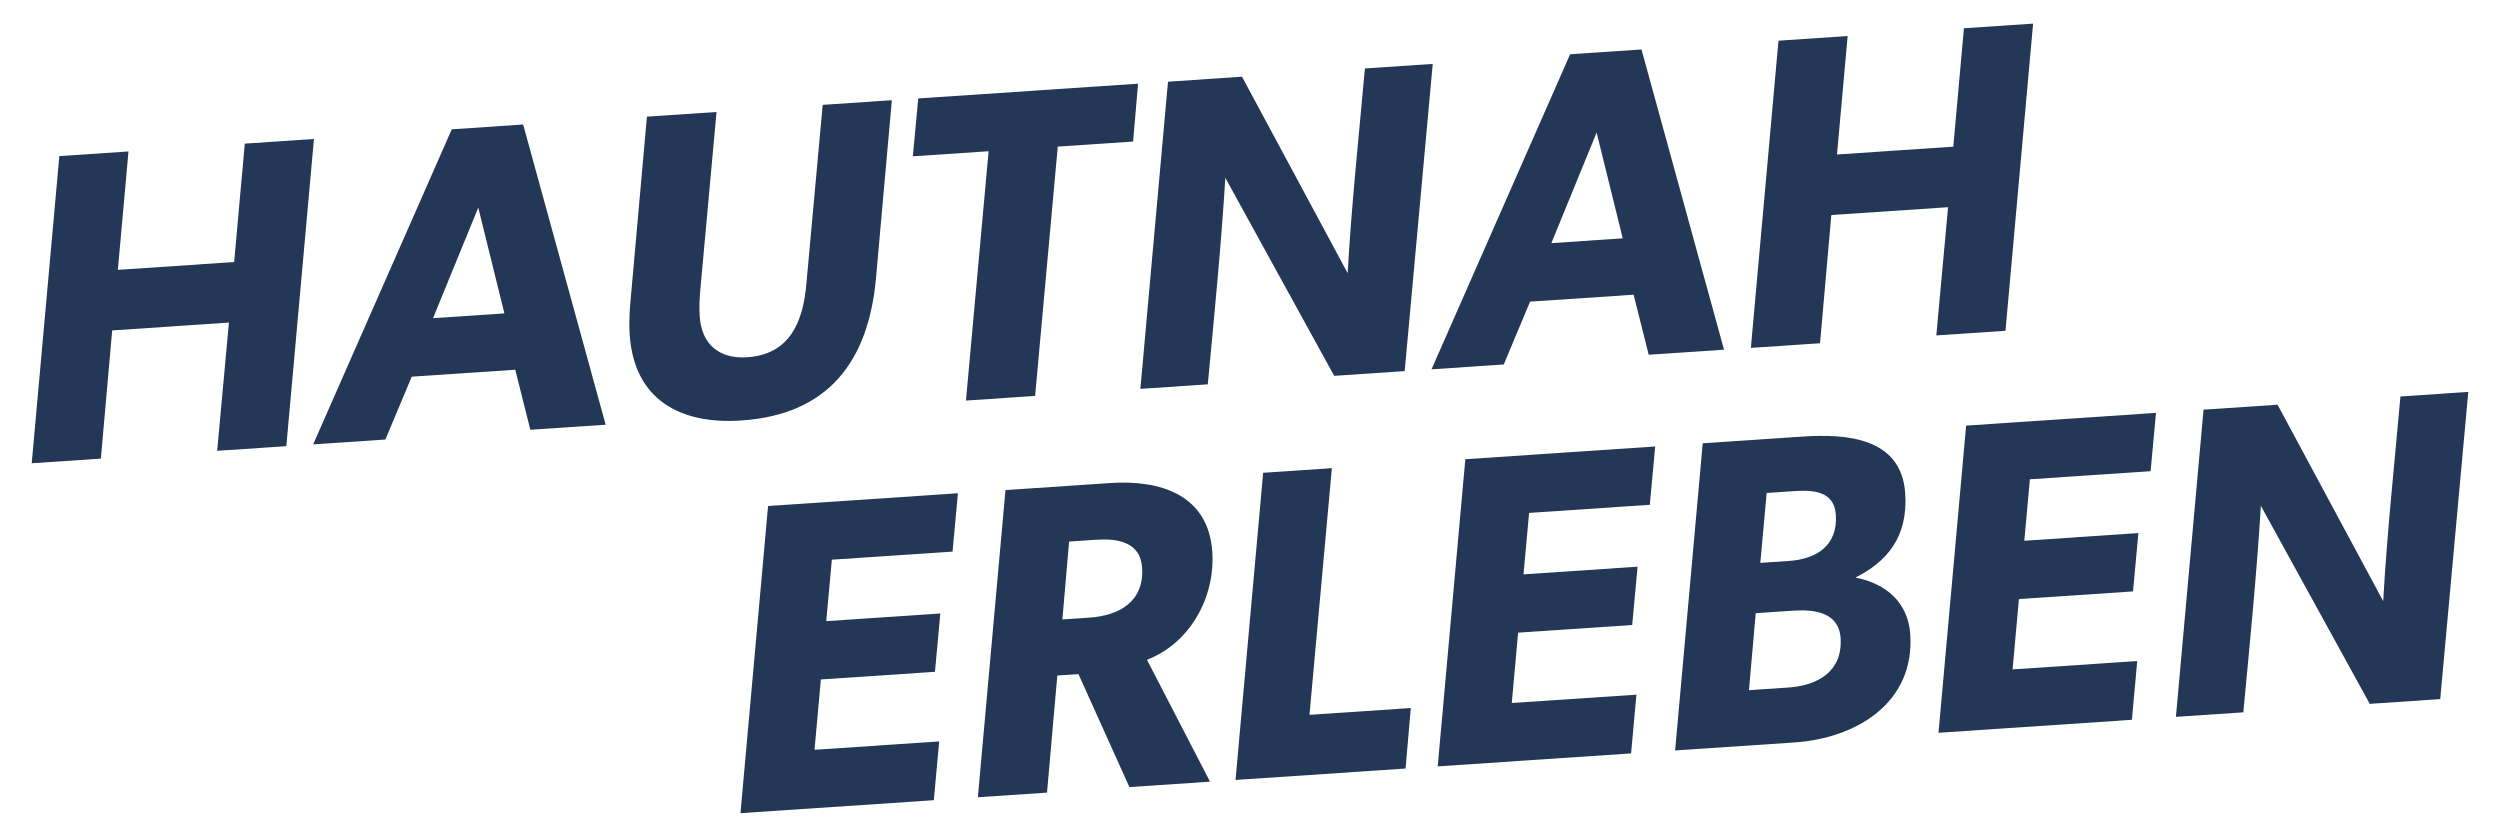
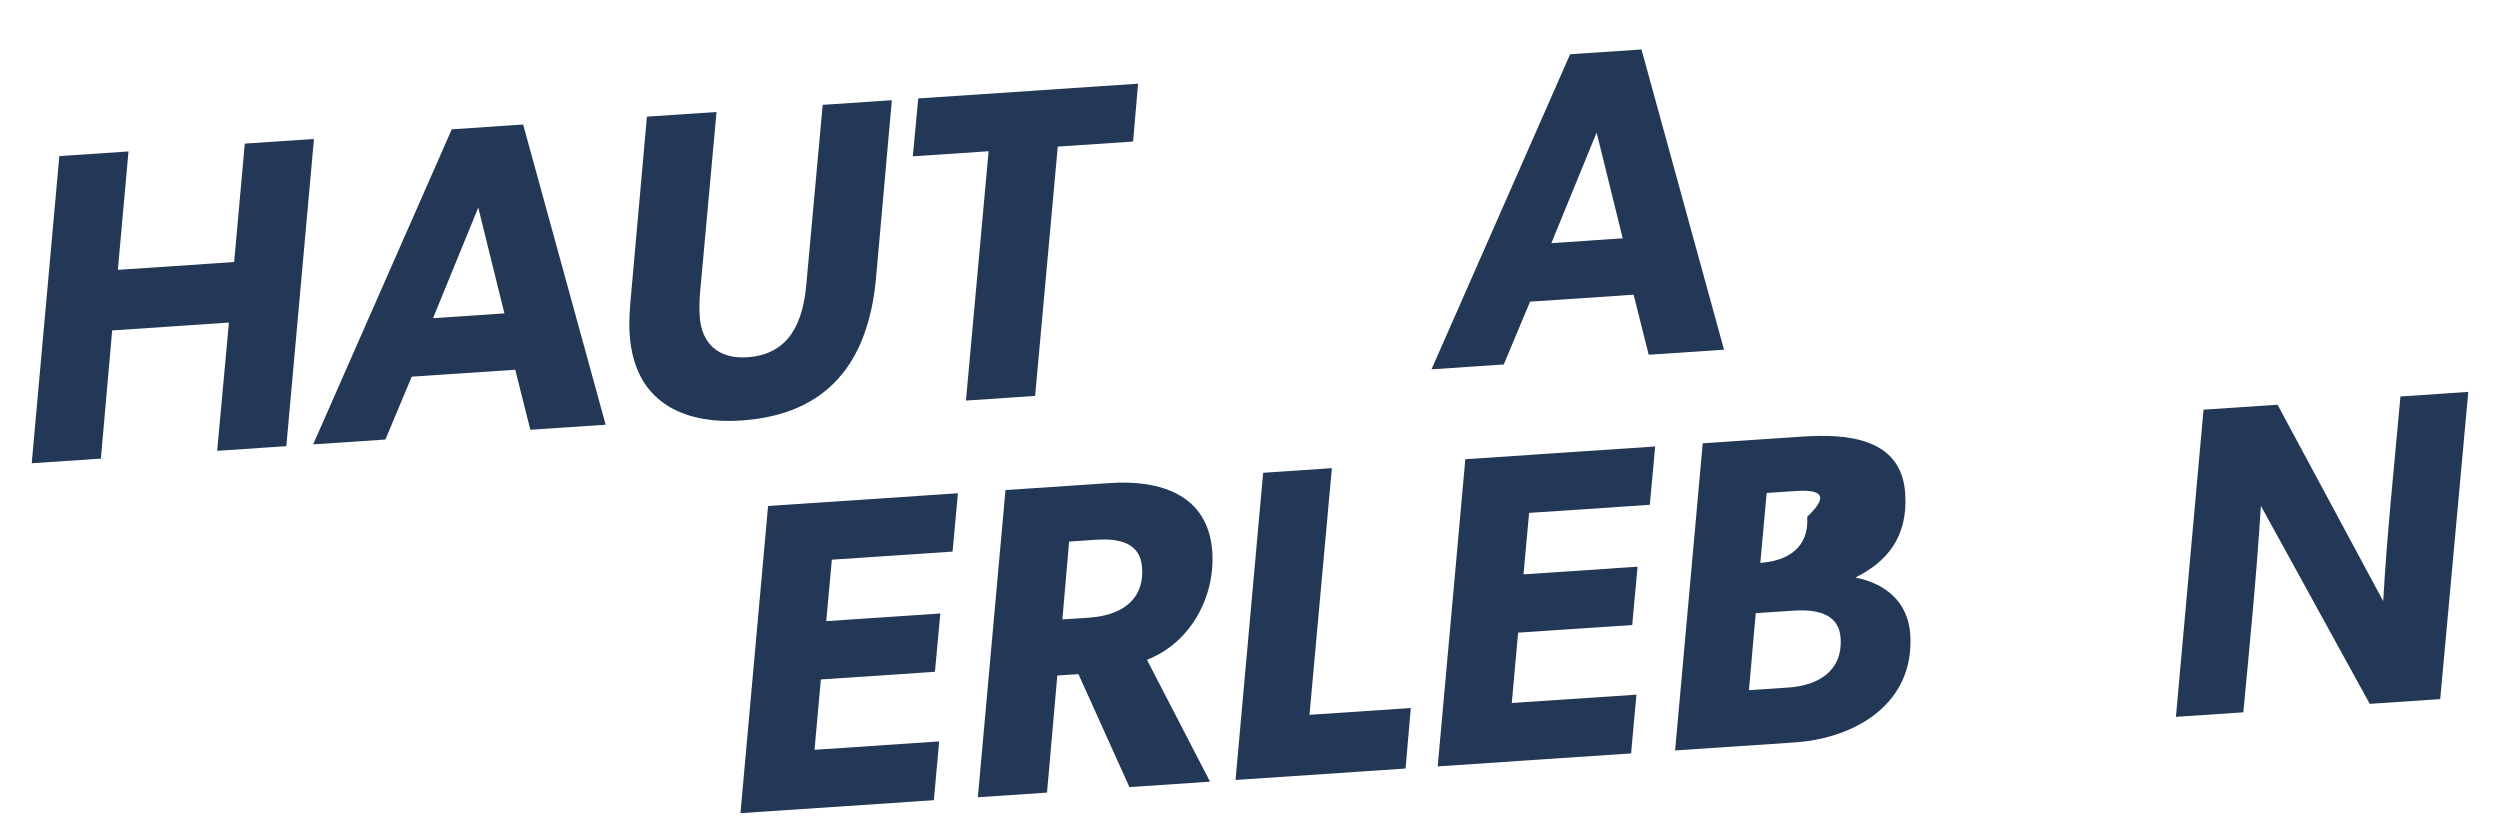
<svg xmlns="http://www.w3.org/2000/svg" version="1.1" id="Layer_1" x="0px" y="0px" width="380.667px" height="125.667px" viewBox="0 0 380.667 125.667" enable-background="new 0 0 380.667 125.667" xml:space="preserve">
  <polygon fill="#233756" points="43.599,67.936 33.068,68.643 34.857,49.117 17.082,50.311 15.36,69.83 4.83,70.537 9.035,23.765   19.565,23.059 17.946,41.089 35.654,39.9 37.273,21.869 47.804,21.163 " />
  <path fill="#233756" d="M80.753,65.441l-2.298-9.144l-15.762,1.058l-4.008,9.567l-11,0.738L68.79,19.688l10.866-0.729l12.568,45.714  L80.753,65.441z M72.824,31.611l-6.888,16.835l10.866-0.729L72.824,31.611z" />
  <path fill="#233756" d="M133.378,42.438c-1.176,12.611-7.235,20.698-20.516,21.59c-9.257,0.621-16.315-3.149-16.981-13.076  c-0.135-2.014,0.003-3.977,0.204-6.011l2.42-27.181l10.598-0.711l-2.484,27.252c-0.115,1.288-0.164,2.571-0.074,3.913  c0.284,4.225,2.995,6.469,7.221,6.186c6.573-0.44,8.525-5.49,9.018-11.184l2.484-27.252l10.531-0.707L133.378,42.438z" />
  <polygon fill="#233756" points="172.533,21.552 161.063,22.322 157.614,60.284 147.083,60.991 150.532,23.028 138.995,23.802   139.819,14.988 173.289,12.742 " />
-   <path fill="#233756" d="M213.886,56.508l-10.731,0.72l-16.577-30.149c-0.644,10.486-1.69,21-2.673,31.442l-10.263,0.688  l4.206-46.772l11.268-0.757l16.089,29.914c0.582-10.415,1.704-20.799,2.625-31.17l10.329-0.692L213.886,56.508z" />
  <path fill="#233756" d="M251.042,54.015l-2.298-9.144l-15.764,1.058l-4.007,9.567l-11,0.737L239.078,8.26l10.866-0.729  l12.567,45.715L251.042,54.015z M243.112,20.185l-6.89,16.835l10.867-0.729L243.112,20.185z" />
-   <polygon fill="#233756" points="305.368,50.369 294.837,51.076 296.626,31.552 278.851,32.744 277.129,52.265 266.599,52.972   270.804,6.198 281.335,5.492 279.715,23.523 297.423,22.334 299.042,4.304 309.573,3.598 " />
  <polygon fill="#233756" points="145.042,83.988 126.664,85.222 125.809,94.577 143.181,93.411 142.362,102.292 124.99,103.458   124.024,114.168 143.006,112.895 142.192,121.844 112.748,123.819 116.952,77.046 145.861,75.106 " />
  <path fill="#233756" d="M174.644,100.463l9.601,18.558l-12.275,0.824l-7.758-17.2l-3.219,0.216l-1.567,17.826l-10.53,0.706  l4.205-46.771l15.964-1.071c7.579-0.509,14.941,1.76,15.526,10.48C185.054,90.938,181.212,97.934,174.644,100.463 M166.882,82.186  l-4.092,0.275l-1.023,11.858l4.092-0.273c4.561-0.307,8.392-2.45,8.046-7.615C173.639,82.474,170.101,81.97,166.882,82.186" />
  <polygon fill="#233756" points="214.021,117.023 188.13,118.76 192.336,71.988 202.799,71.286 199.39,108.841 214.818,107.806 " />
  <polygon fill="#233756" points="251.21,76.864 232.832,78.097 231.978,87.453 249.349,86.287 248.531,95.168 231.159,96.334   230.193,107.044 249.174,105.771 248.361,114.719 218.915,116.695 223.121,69.922 252.03,67.982 " />
-   <path fill="#233756" d="M282.603,87.896l0.004,0.067c4.575,0.906,7.936,3.78,8.26,8.608c0.707,10.531-8.303,15.853-17.625,16.478  l-18.178,1.22l4.205-46.771l15.227-1.022c6.64-0.445,15.034,0.137,15.605,8.655C290.551,81.838,287.23,85.563,282.603,87.896   M273.041,92.984l-5.702,0.383l-1.032,11.725l5.971-0.4c4.494-0.302,8.324-2.444,7.982-7.543  C279.994,93.191,276.194,92.772,273.041,92.984 M273.234,74.779l-4.227,0.284l-0.97,10.644l4.36-0.293  c4.158-0.279,7.457-2.319,7.143-7.016C279.297,74.776,276.118,74.586,273.234,74.779" />
-   <polygon fill="#233756" points="327.466,71.747 309.087,72.979 308.234,82.336 325.606,81.17 324.787,90.051 307.415,91.217   306.449,101.927 325.431,100.653 324.617,109.602 295.17,111.578 299.376,64.805 328.286,62.865 " />
+   <path fill="#233756" d="M282.603,87.896l0.004,0.067c4.575,0.906,7.936,3.78,8.26,8.608c0.707,10.531-8.303,15.853-17.625,16.478  l-18.178,1.22l4.205-46.771l15.227-1.022c6.64-0.445,15.034,0.137,15.605,8.655C290.551,81.838,287.23,85.563,282.603,87.896   M273.041,92.984l-5.702,0.383l-1.032,11.725l5.971-0.4c4.494-0.302,8.324-2.444,7.982-7.543  C279.994,93.191,276.194,92.772,273.041,92.984 M273.234,74.779l-4.227,0.284l-0.97,10.644c4.158-0.279,7.457-2.319,7.143-7.016C279.297,74.776,276.118,74.586,273.234,74.779" />
  <path fill="#233756" d="M371.565,106.451l-10.731,0.72l-16.577-30.149c-0.645,10.485-1.69,21-2.673,31.441l-10.264,0.689  l4.206-46.773l11.269-0.756l16.089,29.914c0.582-10.415,1.704-20.799,2.625-31.17l10.329-0.693L371.565,106.451z" />
</svg>